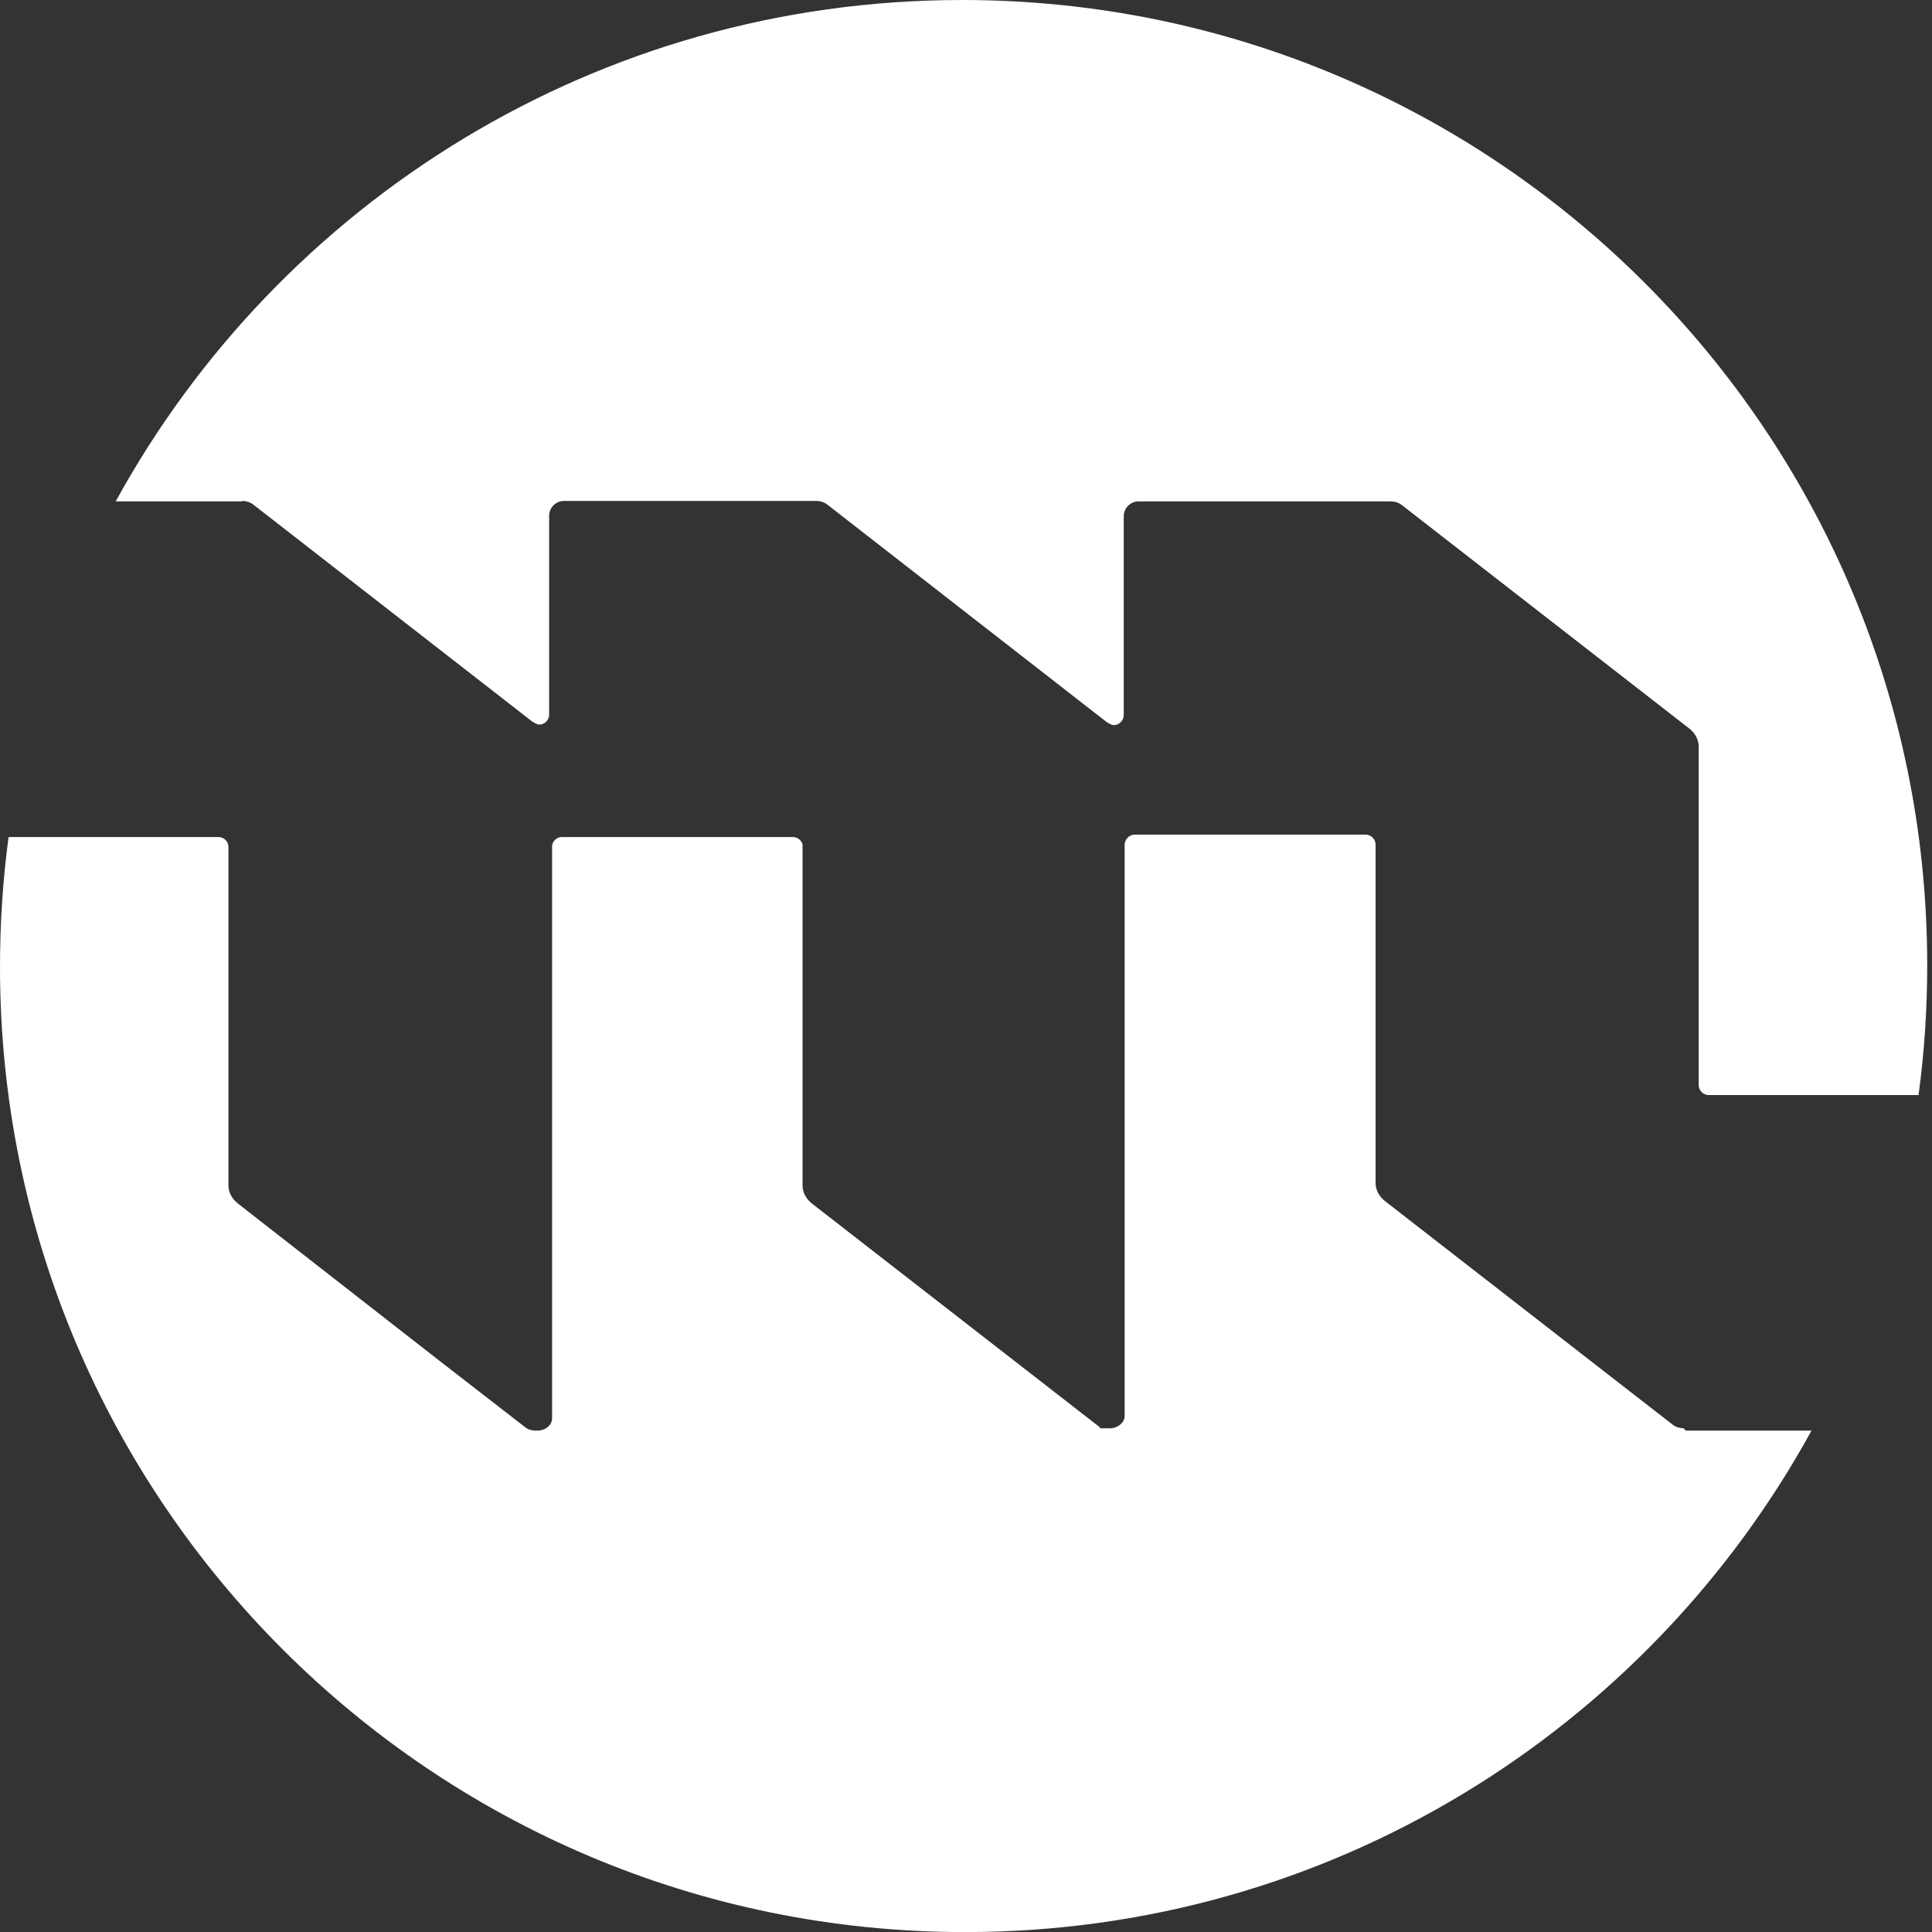
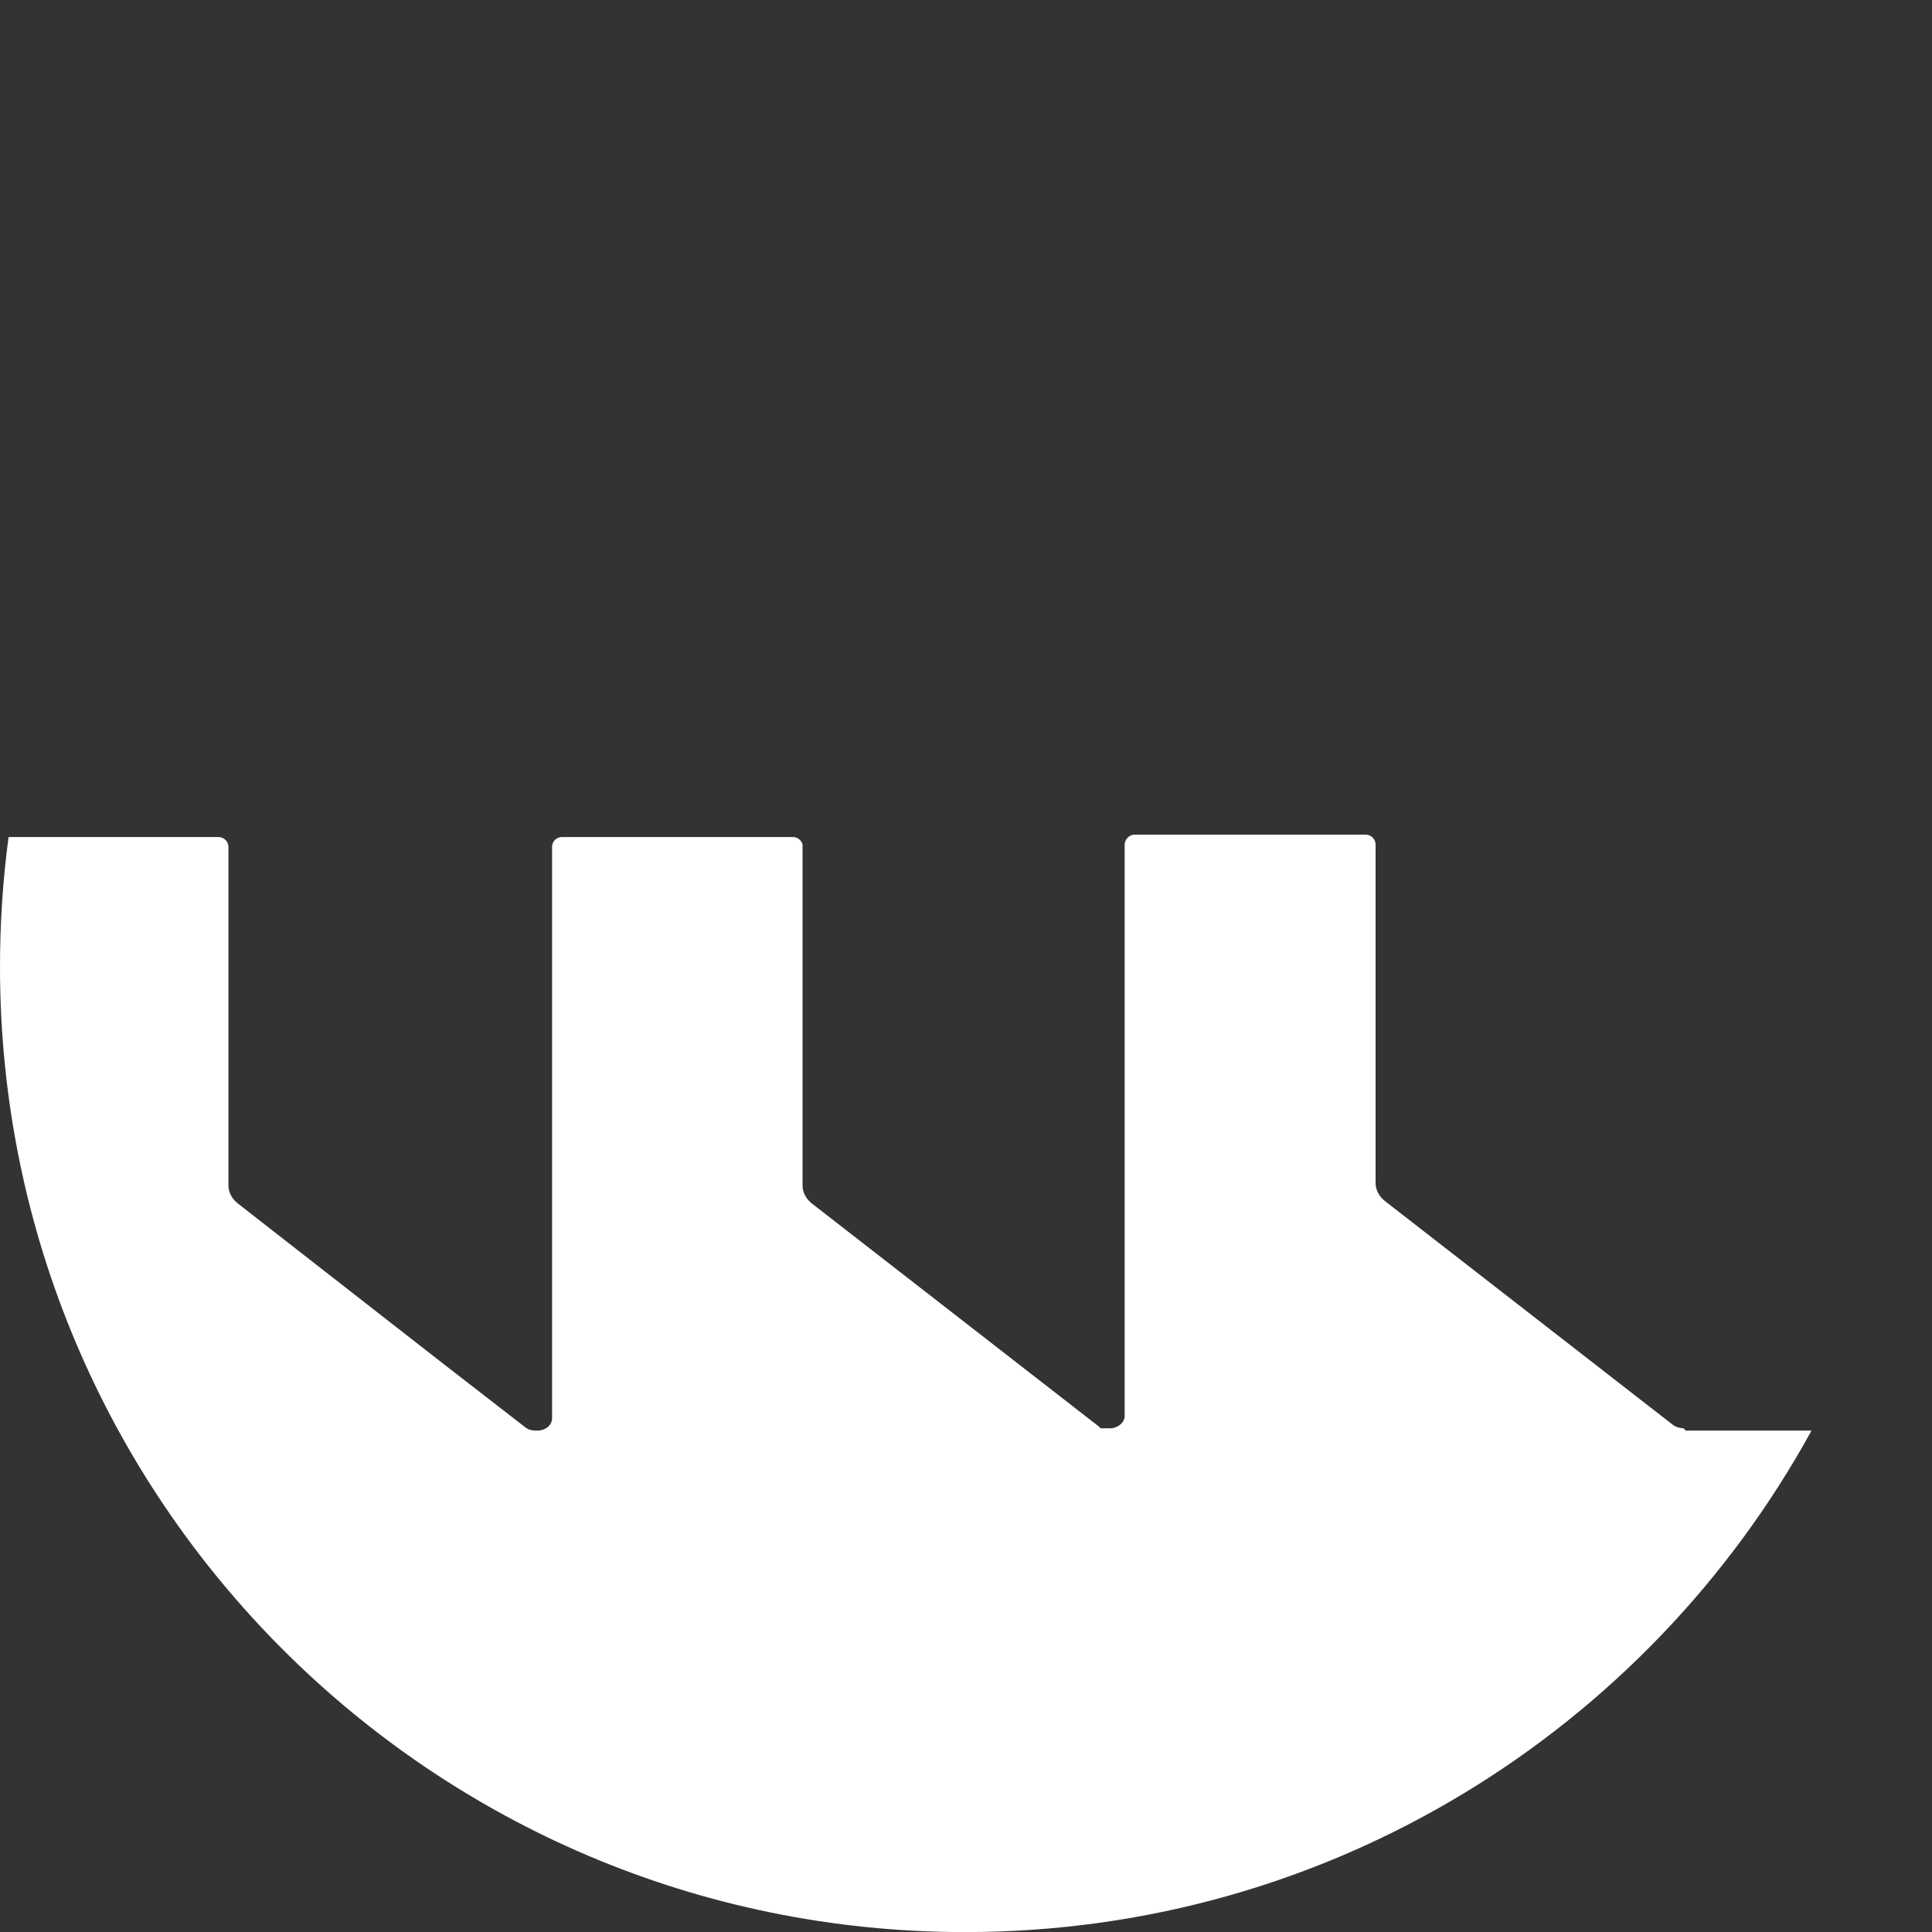
<svg xmlns="http://www.w3.org/2000/svg" width="25" height="25" viewBox="0 0 25 25" fill="none">
  <rect x="0" y="0" width="25" height="25" fill="#333333" stroke="none" />
-   <path d="M3.129 6.482C3.179 6.482 3.228 6.494 3.272 6.525L6.859 9.315L6.89 9.339C6.89 9.339 6.946 9.376 6.976 9.376C7.051 9.376 7.106 9.315 7.106 9.247V6.674C7.106 6.568 7.193 6.482 7.298 6.482H10.558C10.607 6.482 10.657 6.494 10.7 6.525L14.164 9.222L14.324 9.346C14.324 9.346 14.38 9.383 14.411 9.383C14.485 9.383 14.541 9.321 14.541 9.253V6.68C14.541 6.575 14.627 6.488 14.732 6.488H17.992C18.041 6.488 18.091 6.5 18.134 6.531L21.858 9.426C21.938 9.488 21.981 9.574 21.981 9.661V14.04C21.981 14.114 22.043 14.17 22.111 14.17H24.826C24.901 13.619 24.938 13.056 24.938 12.488C24.938 5.591 19.346 0 12.45 0C7.725 0 3.618 2.622 1.497 6.488H3.129V6.482Z" fill="white" />
  <path d="M21.79 18.482C21.74 18.482 21.691 18.469 21.648 18.438L17.924 15.544C17.844 15.482 17.8 15.395 17.8 15.309V10.93C17.8 10.855 17.739 10.8 17.671 10.8H14.683C14.615 10.8 14.559 10.855 14.553 10.924V18.321C14.553 18.407 14.473 18.469 14.386 18.482H14.256C14.256 18.482 14.256 18.482 14.244 18.482C14.244 18.482 14.232 18.482 14.232 18.469L10.508 15.575C10.428 15.513 10.385 15.426 10.385 15.34V10.924C10.366 10.868 10.317 10.831 10.261 10.831H7.274C7.206 10.831 7.15 10.88 7.144 10.948V18.352C7.144 18.451 7.045 18.519 6.933 18.512C6.884 18.512 6.834 18.5 6.797 18.469L5.727 17.64L3.08 15.575C3 15.513 2.956 15.426 2.956 15.34V10.961C2.956 10.886 2.895 10.831 2.827 10.831H0.111C0.037 11.381 0 11.944 0 12.513C0 19.409 5.591 25.001 12.488 25.001C17.213 25.001 21.32 22.378 23.441 18.512H21.814L21.79 18.488V18.482Z" fill="white" />
</svg>